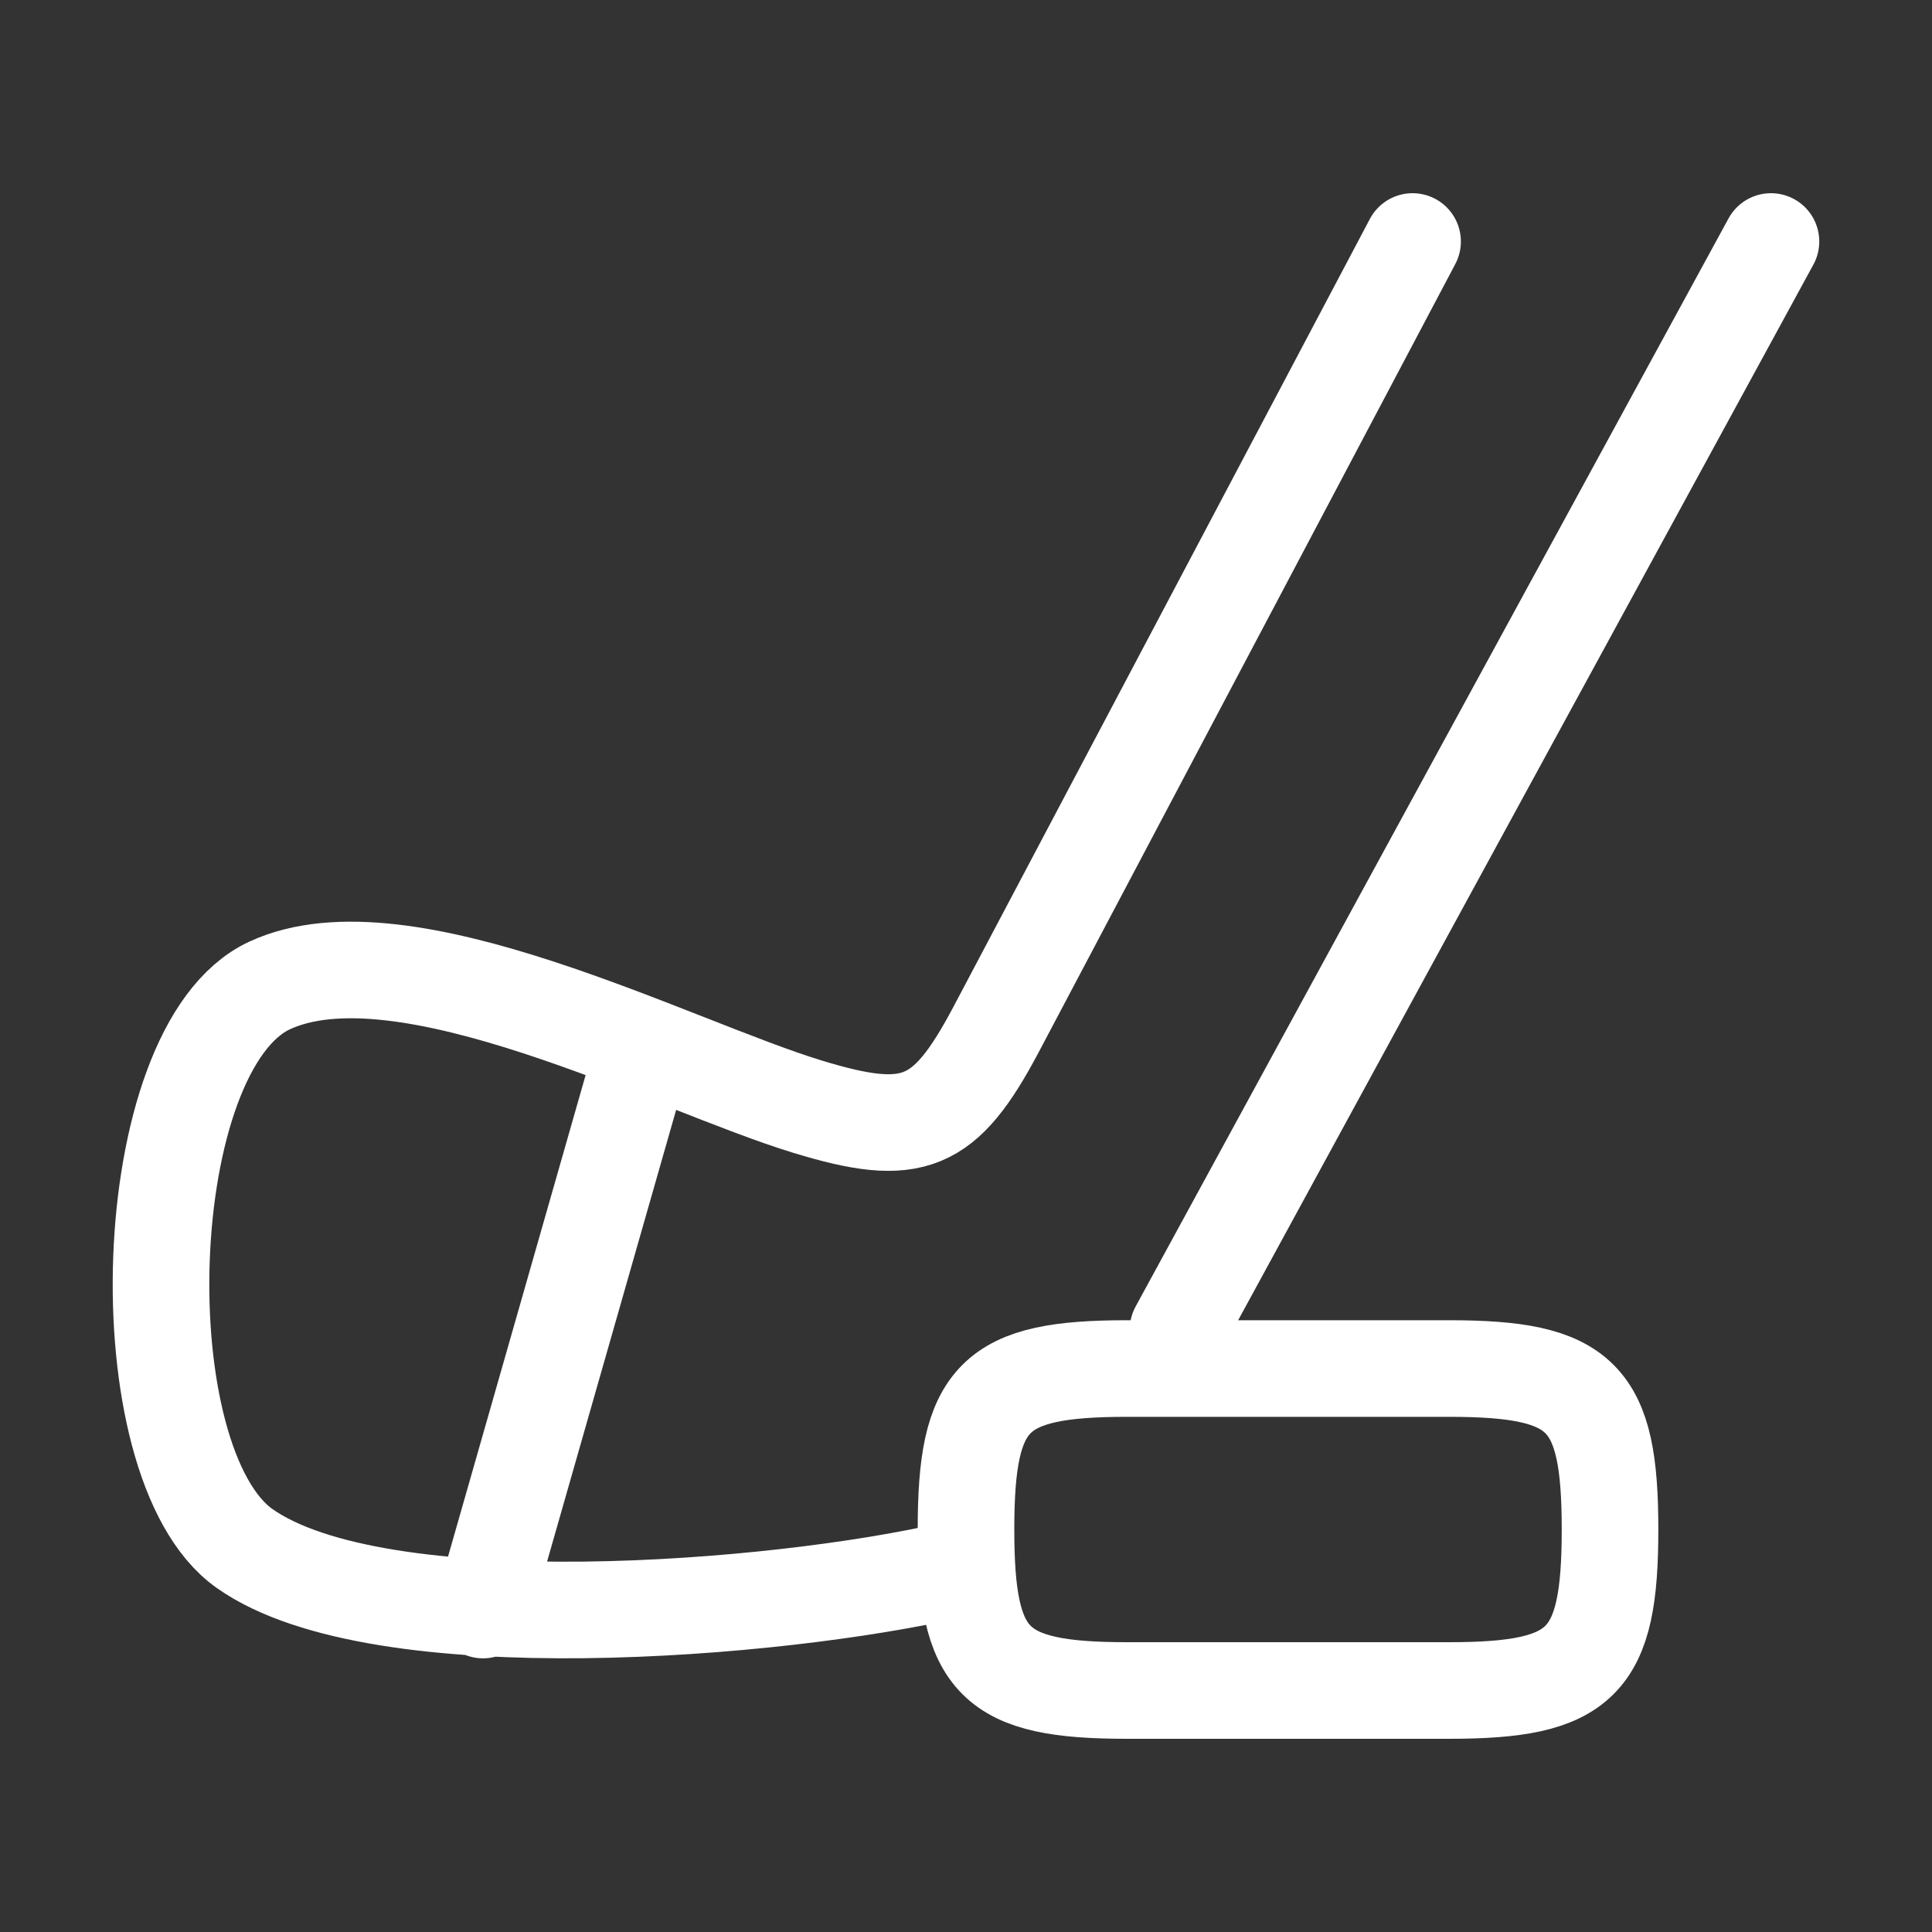
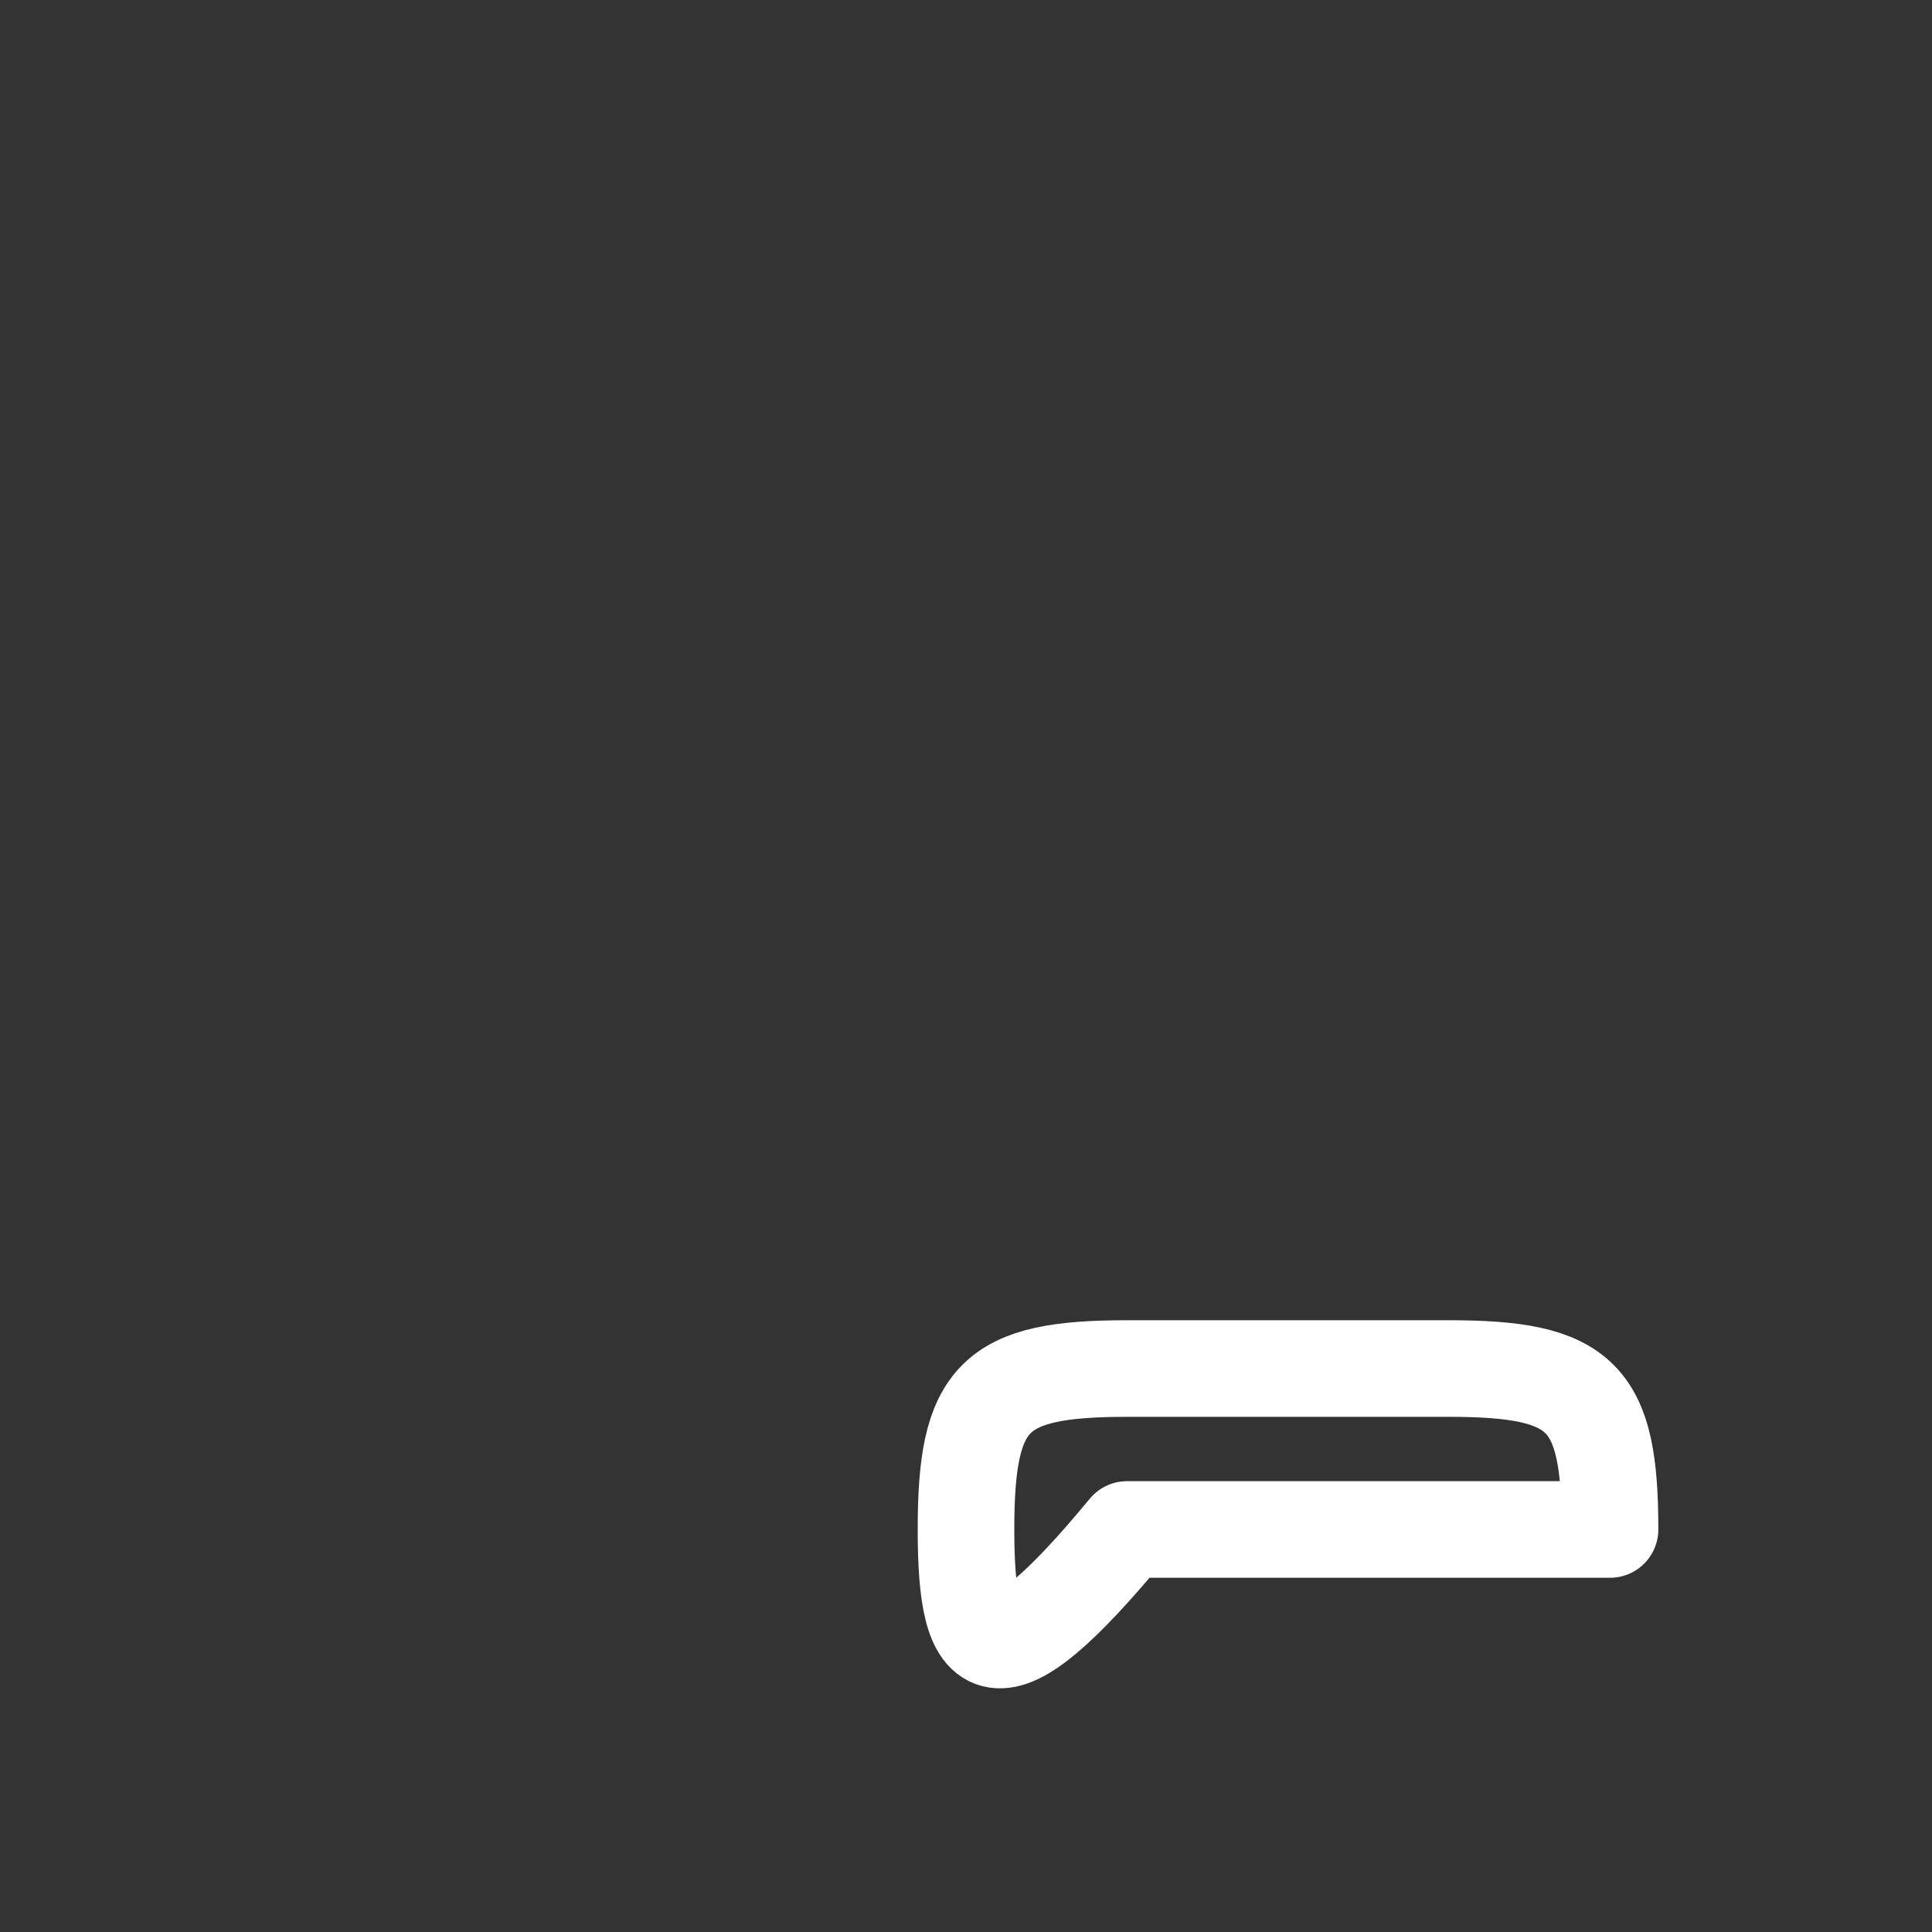
<svg xmlns="http://www.w3.org/2000/svg" width="20" height="20" viewBox="0 0 20 20" fill="none">
  <rect x="0" y="0" width="20" height="20" fill="#333333" stroke="none" />
-   <path d="M12.195 13.764L18.333 2.5M14.623 2.5L10.312 10.656C9.782 11.656 9.455 11.791 8.362 11.457C6.967 11.033 4.178 9.557 2.79 10.202C1.401 10.847 1.283 15.148 2.532 16.03C3.93 17.017 8.072 16.662 9.83 16.258M6.667 10.833L5 16.667" stroke="white" stroke-linecap="round" stroke-linejoin="round" />
-   <path d="M10 15.833C10 14.454 10.287 14.167 11.667 14.167H15C16.379 14.167 16.667 14.454 16.667 15.833C16.667 17.212 16.379 17.5 15 17.5H11.667C10.287 17.5 10 17.212 10 15.833Z" stroke="white" stroke-linecap="round" stroke-linejoin="round" />
+   <path d="M10 15.833C10 14.454 10.287 14.167 11.667 14.167H15C16.379 14.167 16.667 14.454 16.667 15.833H11.667C10.287 17.5 10 17.212 10 15.833Z" stroke="white" stroke-linecap="round" stroke-linejoin="round" />
</svg>